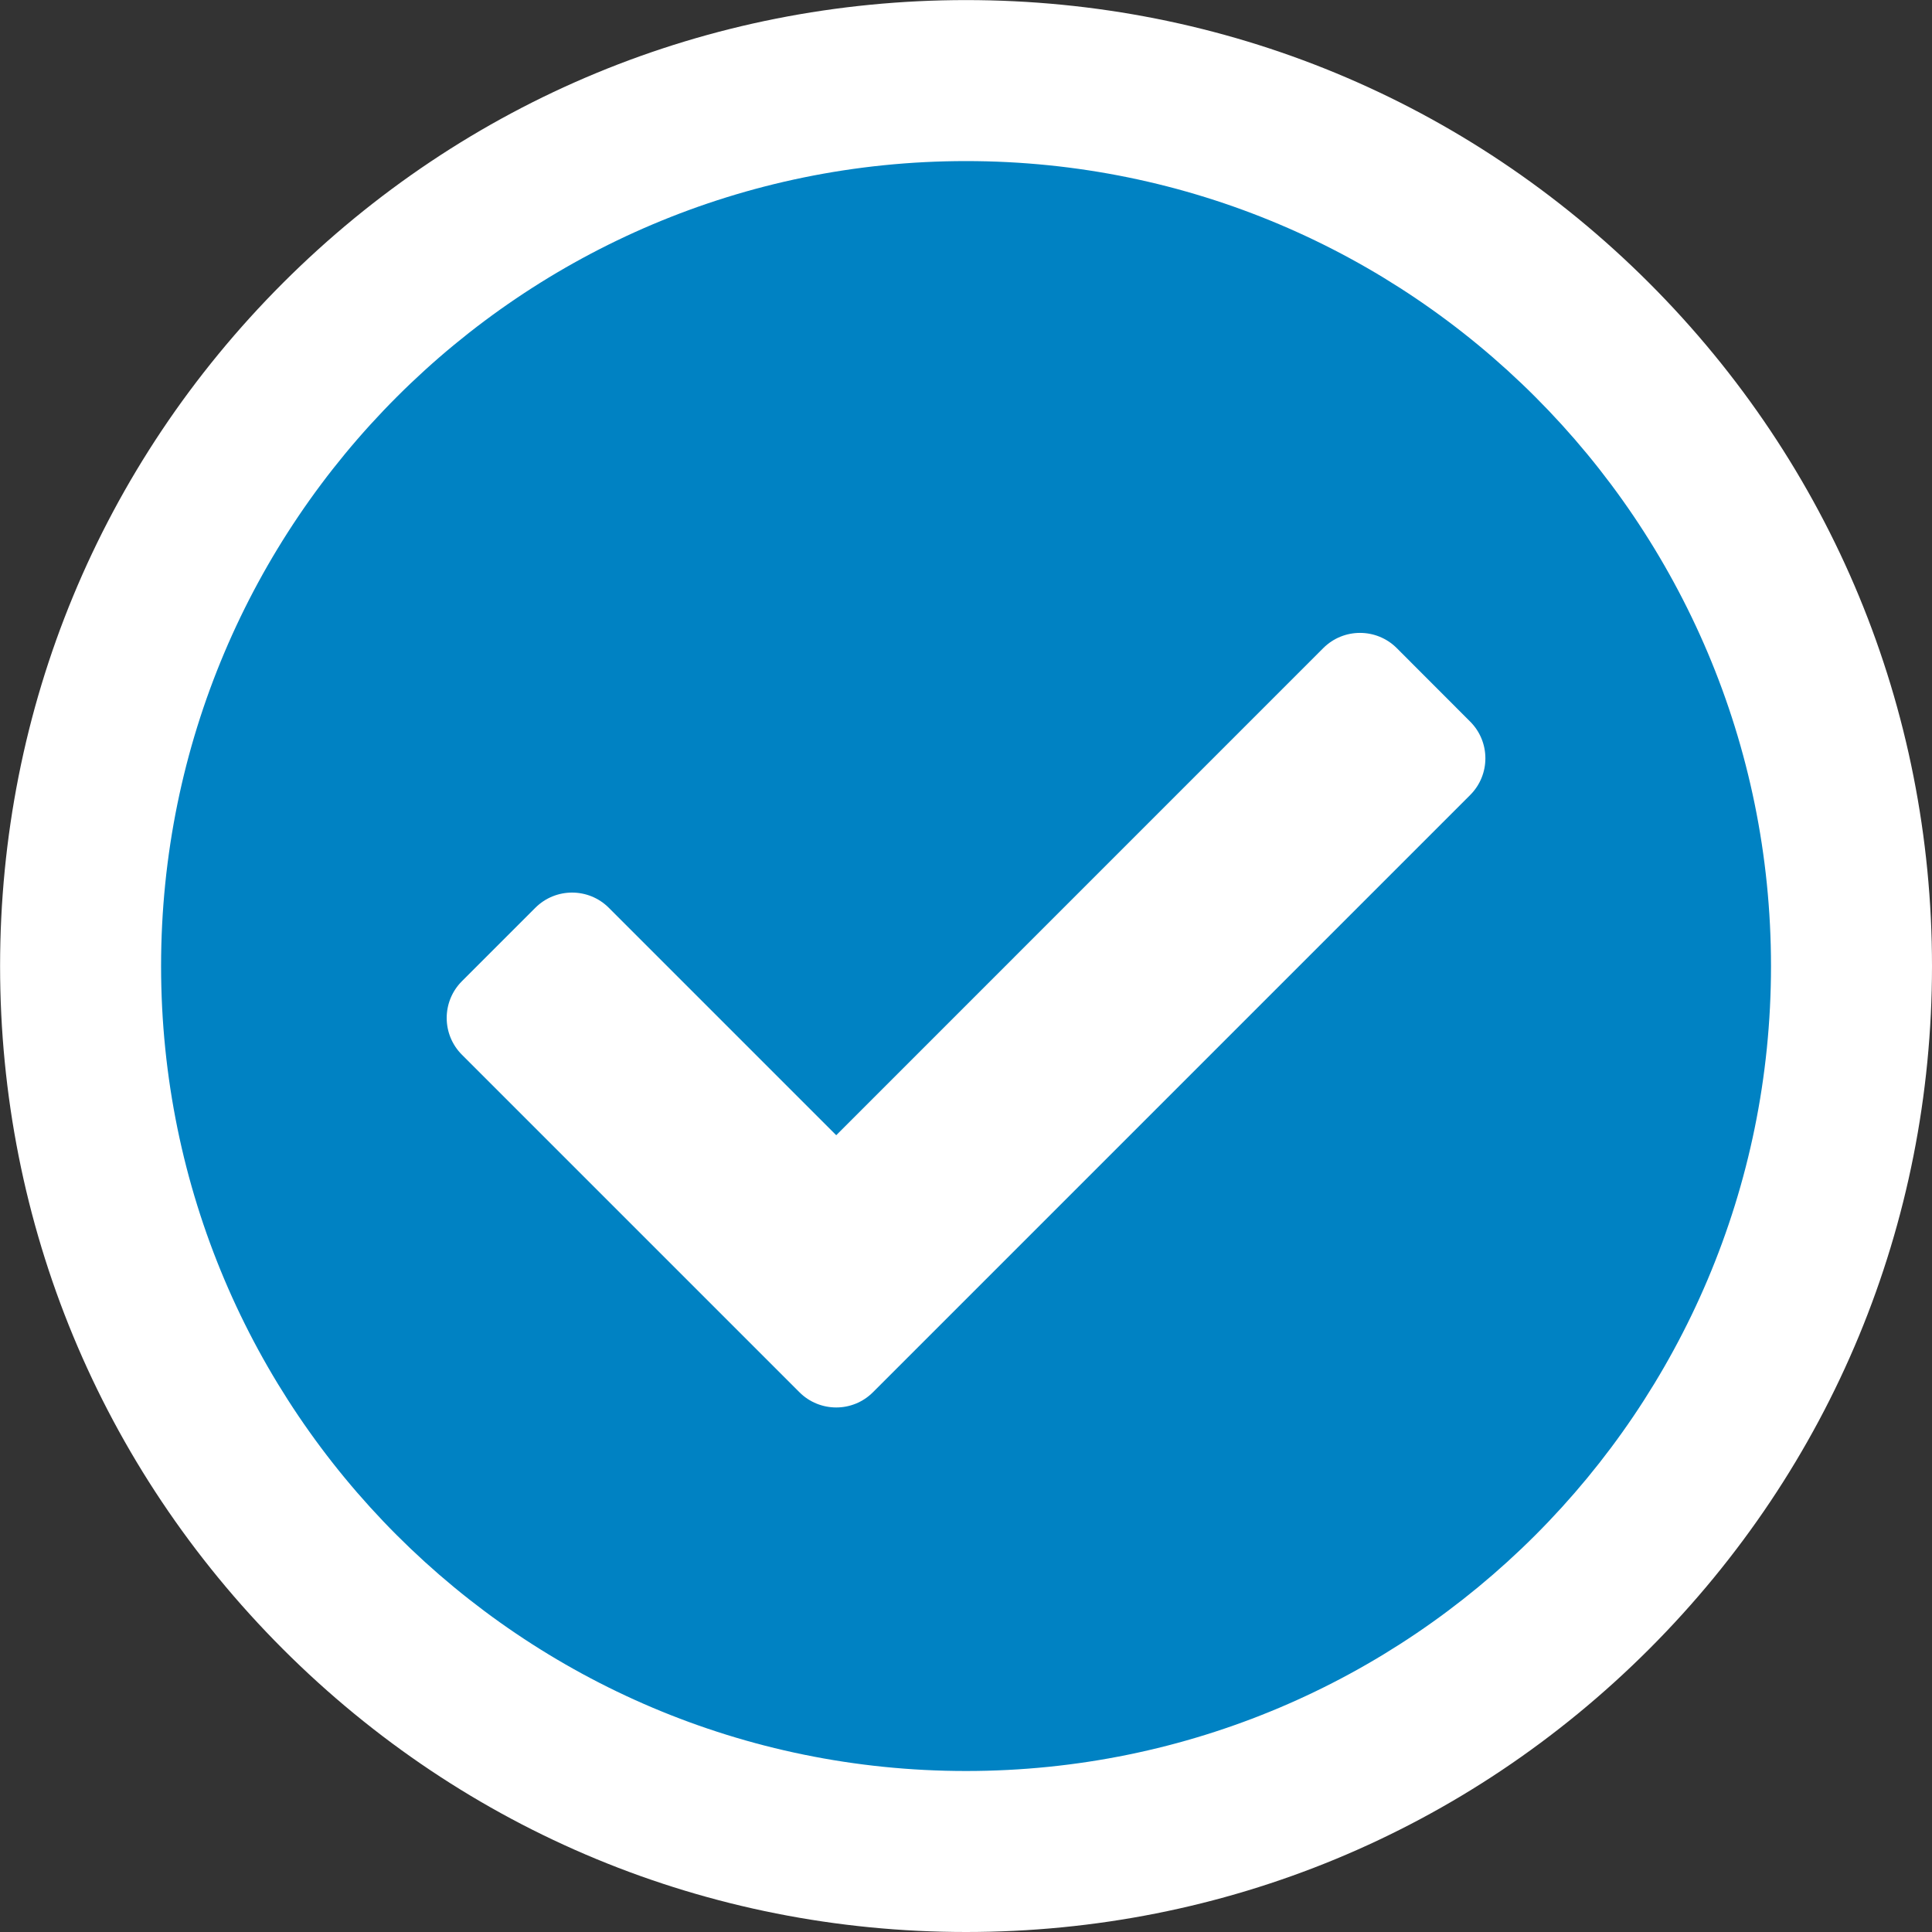
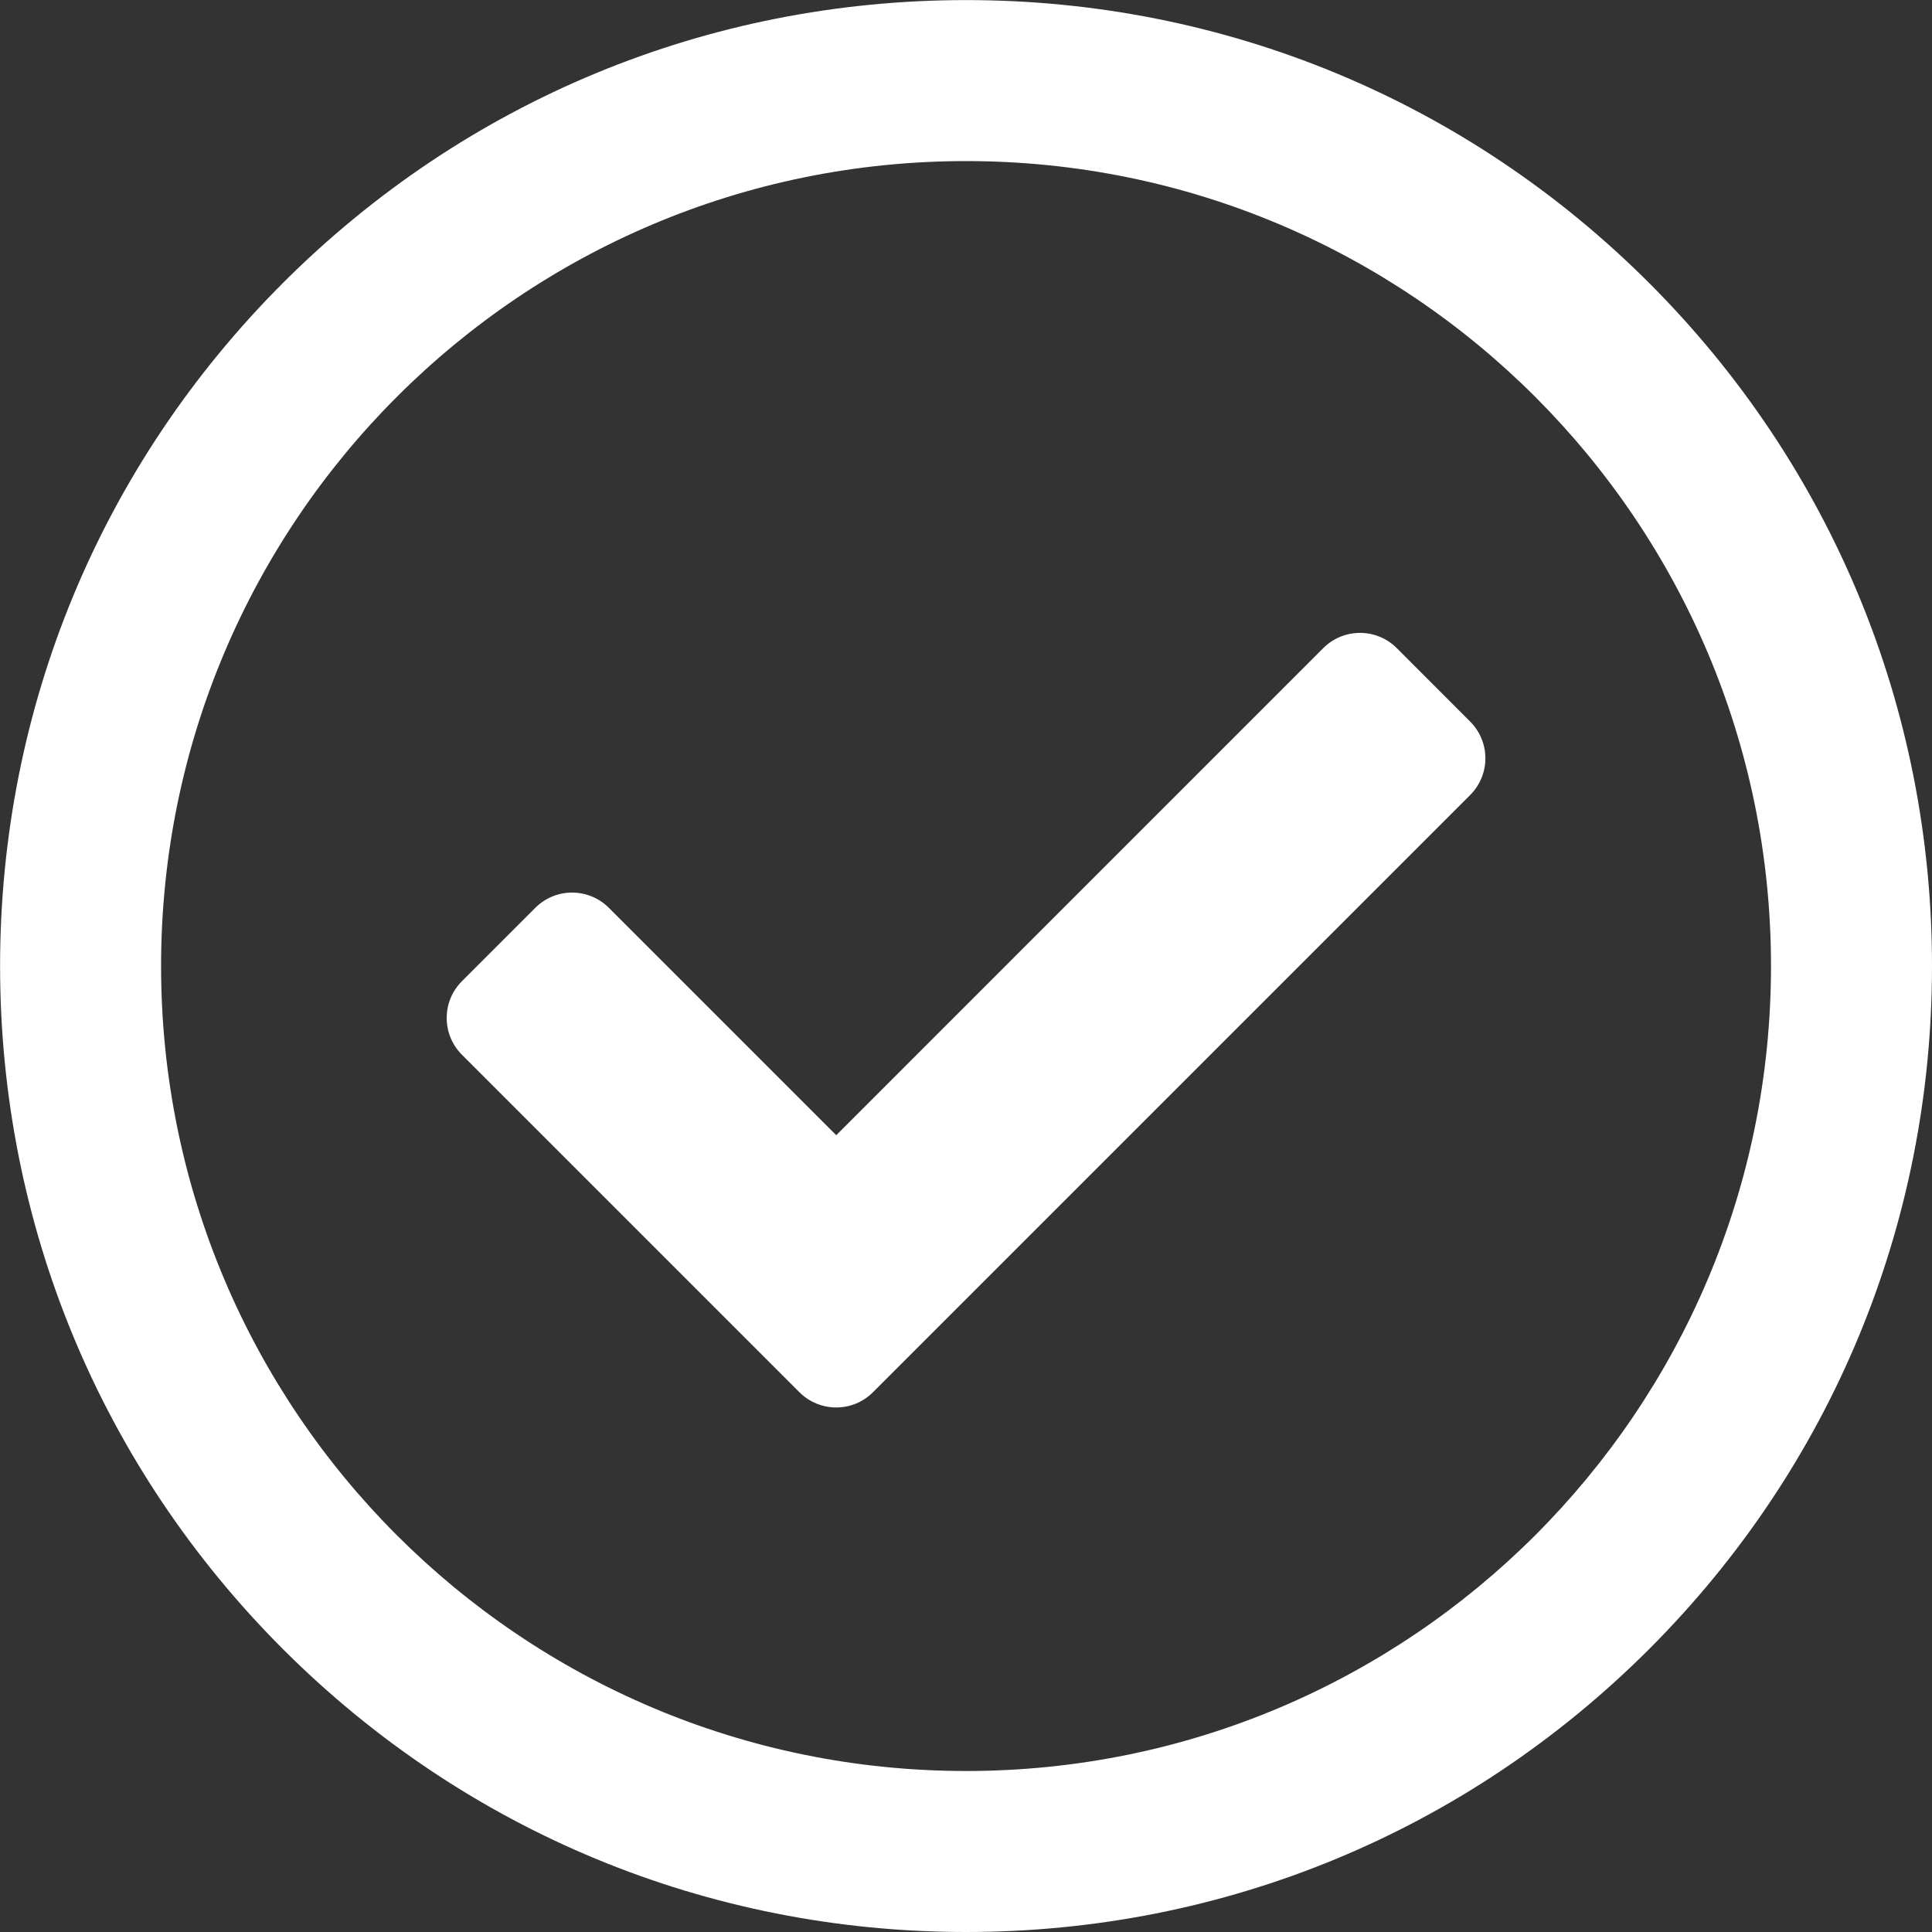
<svg xmlns="http://www.w3.org/2000/svg" width="24" height="24" viewBox="0 0 24 24">
  <rect x="0" y="0" width="24" height="24" fill="#333333" stroke="none" />
  <g id="check" transform="translate(1.438 1.438)" fill="#0082c3">
-     <path d="M 10.563 21.562 C 7.624 21.562 4.862 20.418 2.784 18.341 C 0.707 16.263 -0.437 13.501 -0.437 10.563 C -0.437 7.624 0.707 4.862 2.784 2.784 C 4.862 0.707 7.624 -0.437 10.563 -0.437 C 13.501 -0.437 16.263 0.707 18.341 2.784 C 20.418 4.862 21.562 7.624 21.562 10.563 C 21.562 13.501 20.418 16.263 18.341 18.341 C 16.263 20.418 13.501 21.562 10.563 21.562 Z M 5.258 11.208 L 8.95 14.899 L 15.867 7.982 L 15.457 7.571 L 9.657 13.371 L 8.95 14.078 L 8.242 13.371 L 5.668 10.797 L 5.258 11.208 Z" stroke="none" />
    <path d="M 10.563 0.563 C 5.04 0.563 0.563 5.04 0.563 10.563 C 0.563 16.085 5.04 20.562 10.563 20.562 C 16.085 20.562 20.562 16.085 20.562 10.563 C 20.562 5.04 16.085 0.563 10.563 0.563 M 8.95 16.046 C 8.785 16.046 8.619 15.983 8.493 15.857 L 4.3 11.664 C 4.048 11.412 4.048 11.003 4.3 10.751 L 5.212 9.839 C 5.464 9.587 5.873 9.587 6.125 9.839 L 8.95 12.664 L 15 6.613 C 15.252 6.361 15.661 6.361 15.913 6.613 L 16.825 7.526 C 17.077 7.778 17.077 8.186 16.825 8.438 L 9.406 15.857 C 9.28 15.983 9.115 16.046 8.95 16.046 M 10.563 -1.437 C 13.768 -1.437 16.781 -0.189 19.048 2.077 C 21.314 4.344 22.562 7.357 22.562 10.563 C 22.562 13.768 21.314 16.781 19.048 19.048 C 16.781 21.314 13.768 22.562 10.563 22.562 C 7.357 22.562 4.344 21.314 2.077 19.048 C -0.189 16.781 -1.437 13.768 -1.437 10.563 C -1.437 7.357 -0.189 4.344 2.077 2.077 C 4.344 -0.189 7.357 -1.437 10.563 -1.437 Z" stroke="none" fill="#fff" />
  </g>
</svg>